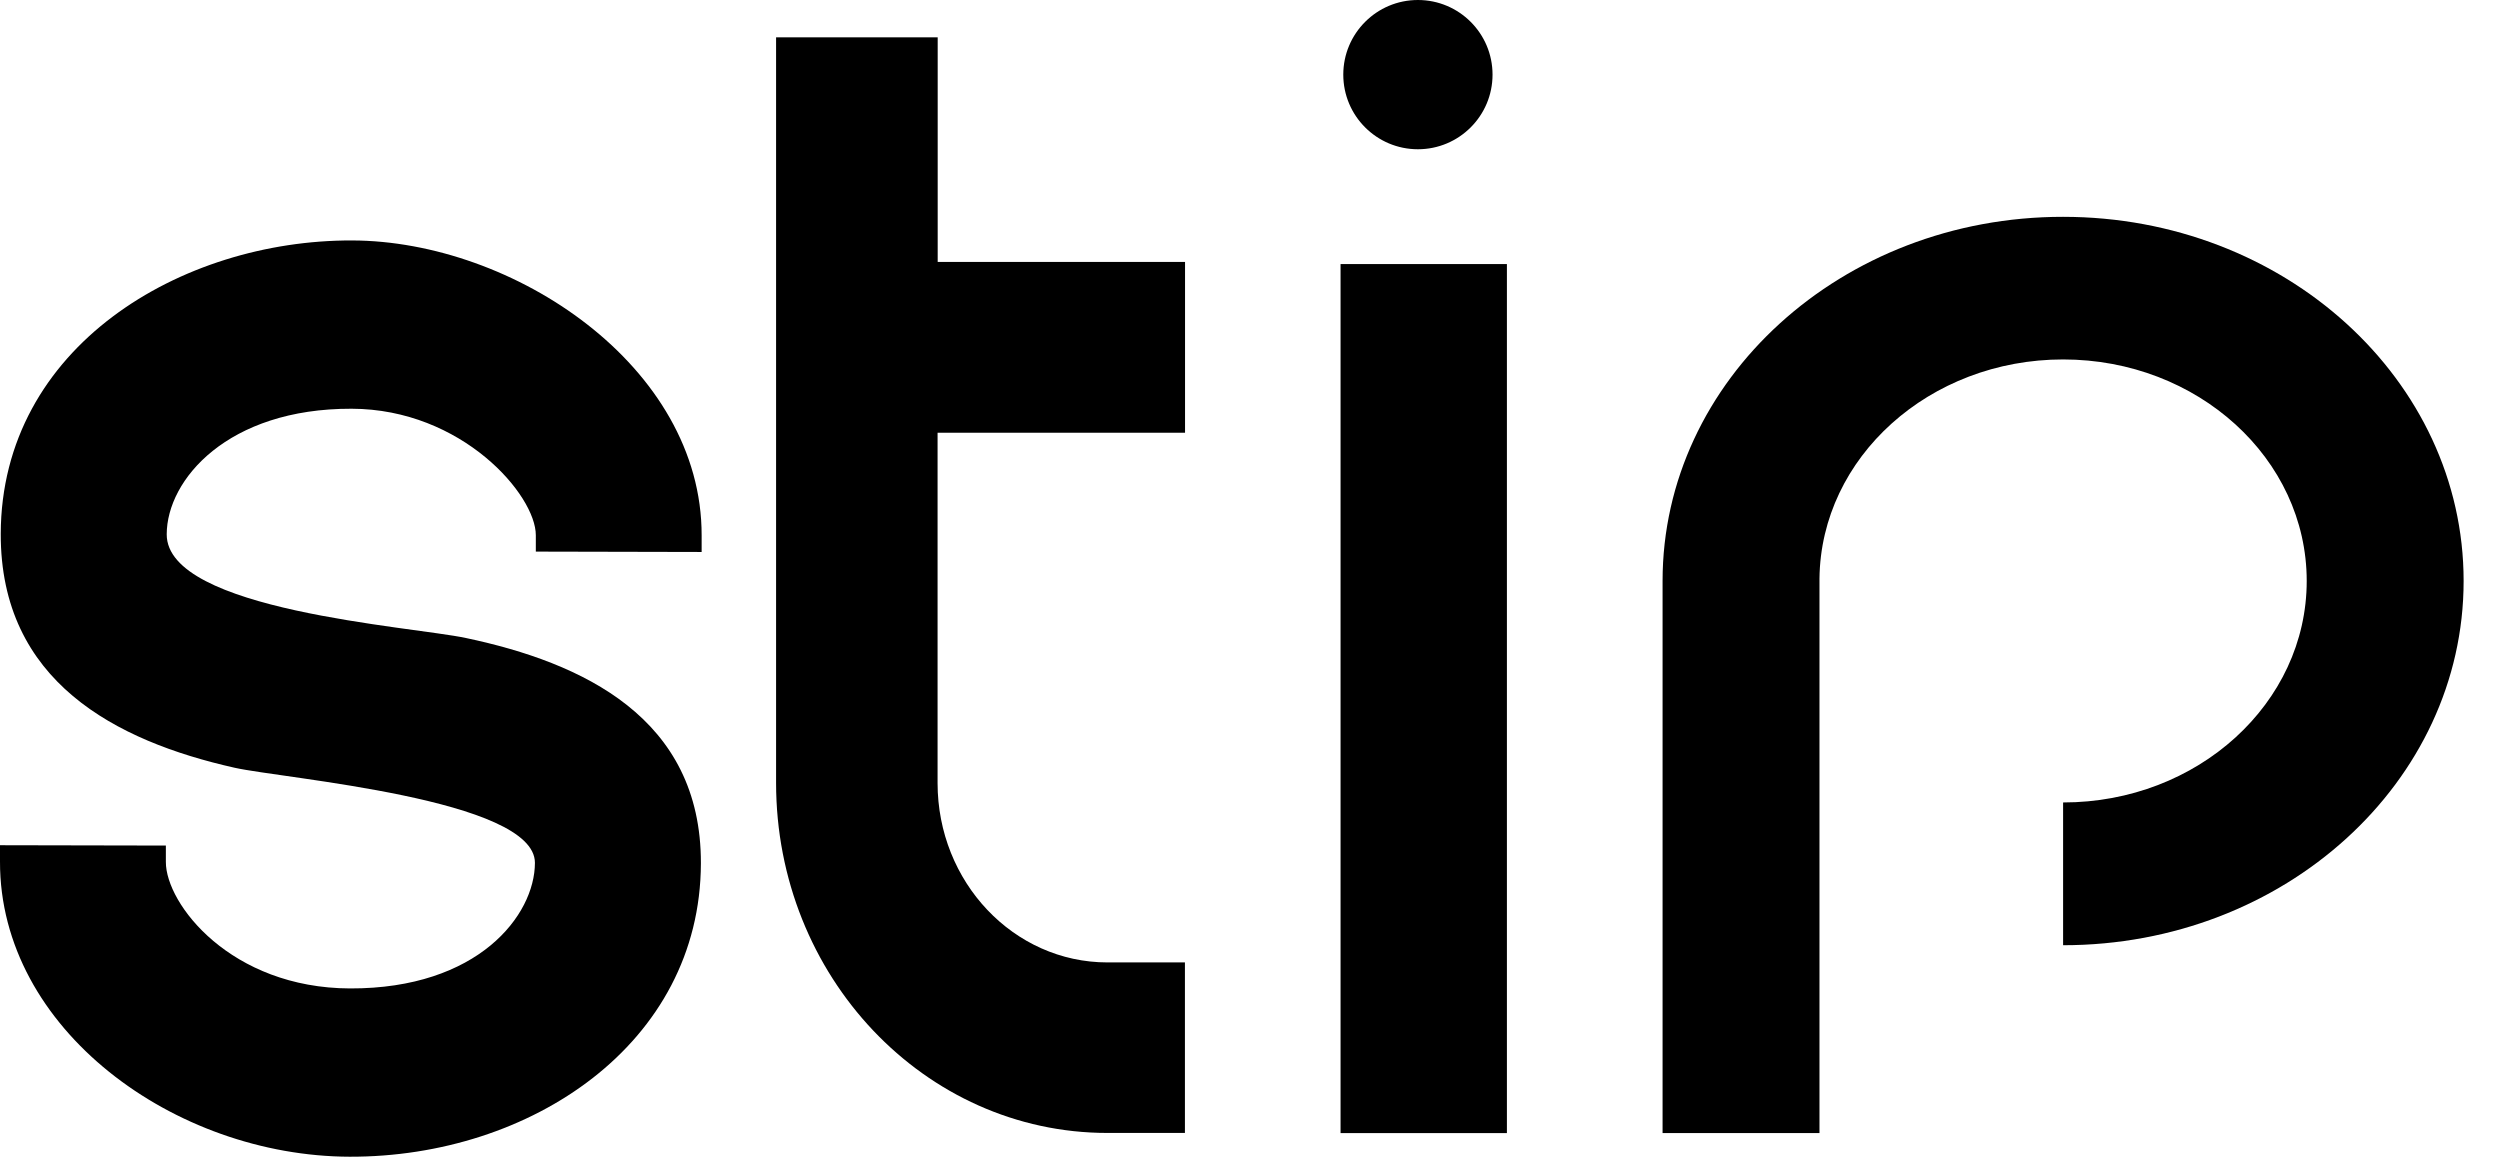
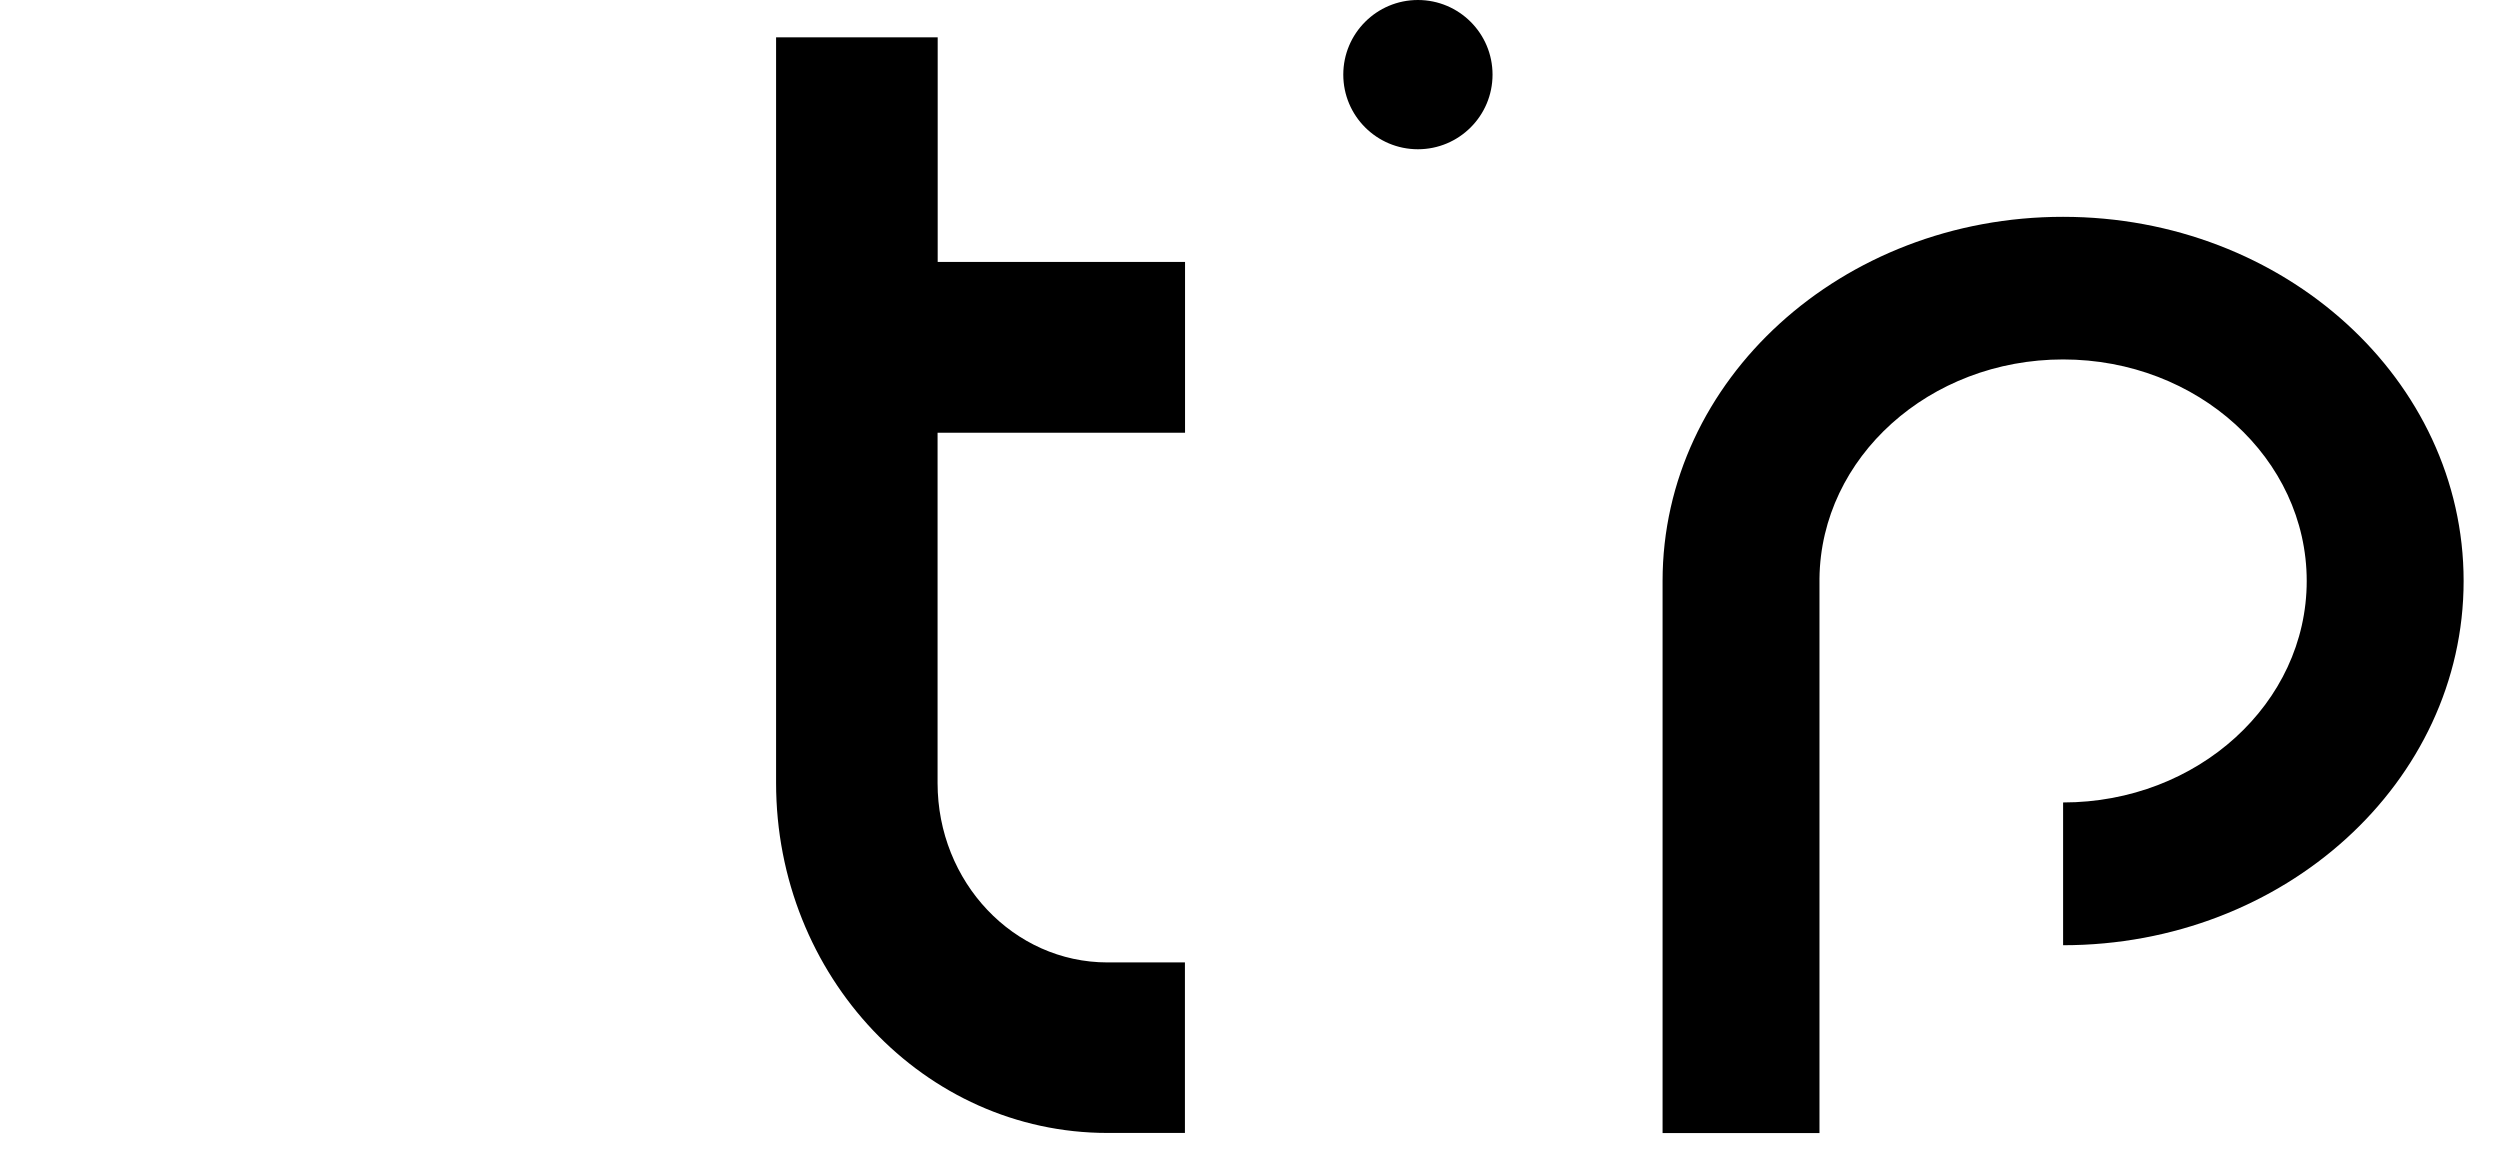
<svg xmlns="http://www.w3.org/2000/svg" width="67" height="31" viewBox="0 0 67 31" fill="none">
-   <path d="M40.385 7.077H35.927V30.367H40.385V7.077Z" fill="black" />
  <path d="M31.756 11.597H25.127V20.985C25.127 23.64 27.164 25.793 29.681 25.793H31.756V30.363H29.681C24.774 30.363 20.799 26.164 20.799 20.982V1H25.13V7.02H31.759V11.597H31.756Z" fill="black" />
  <path d="M55.291 21.506C58.897 21.506 61.82 18.848 61.82 15.57C61.82 12.291 58.897 9.633 55.291 9.633C51.708 9.633 48.798 12.256 48.762 15.506V15.57V23.317V27.933V30.367H44.557V15.57C44.557 10.18 49.361 5.808 55.291 5.811C61.22 5.811 66.025 10.18 66.025 15.57C66.025 20.959 61.22 25.332 55.291 25.332V21.506Z" fill="black" />
-   <path d="M4.445 22.661V23.099C4.441 24.225 6.183 26.48 9.382 26.49C12.818 26.5 14.333 24.529 14.336 23.125C14.34 21.41 7.584 20.867 6.289 20.576C3.096 19.859 0.01 18.257 0.02 14.306C0.033 9.288 4.861 6.431 9.432 6.444C13.754 6.454 18.814 9.809 18.804 14.354V14.793L14.36 14.783V14.345C14.363 13.27 12.385 10.961 9.422 10.954C6.103 10.945 4.471 12.854 4.468 14.319C4.461 16.366 11.02 16.785 12.489 17.099C15.605 17.758 18.794 19.232 18.784 23.138C18.771 27.977 14.213 31.013 9.372 31C4.681 30.987 -0.01 27.584 1.59215e-05 23.09V22.652L4.445 22.661Z" fill="black" />
  <circle cx="38" cy="2" r="2" fill="black" />
</svg>